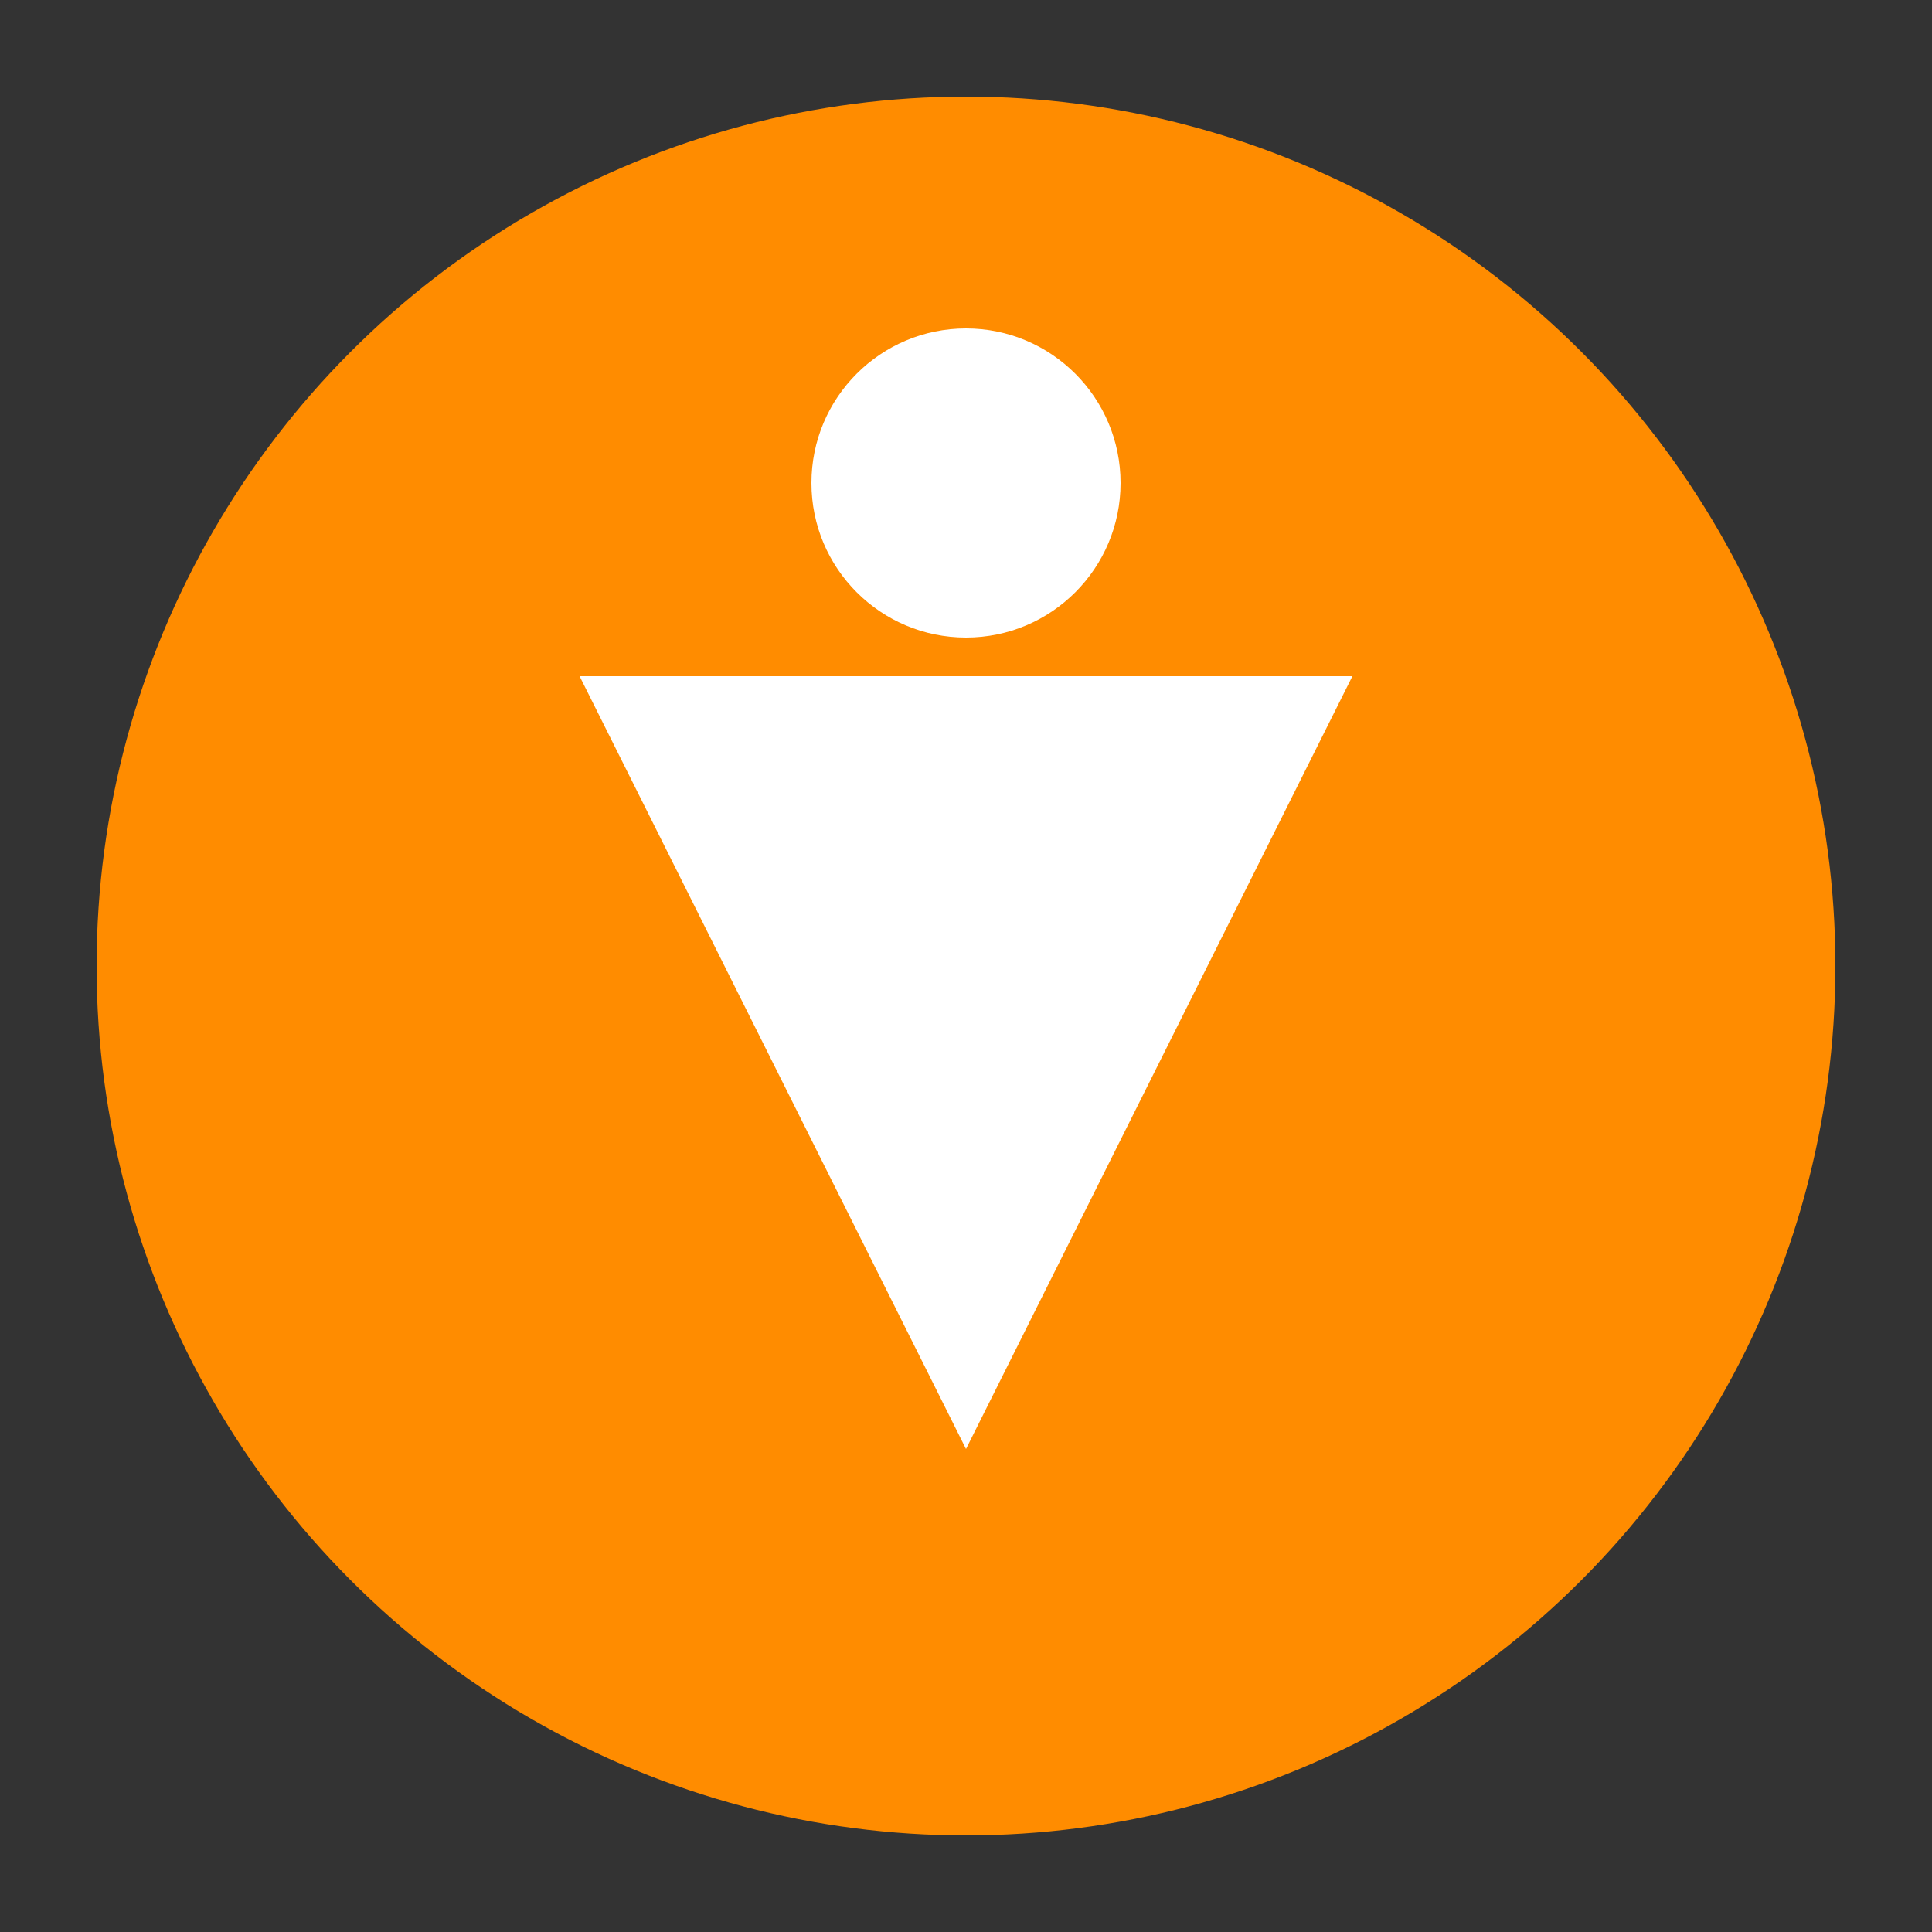
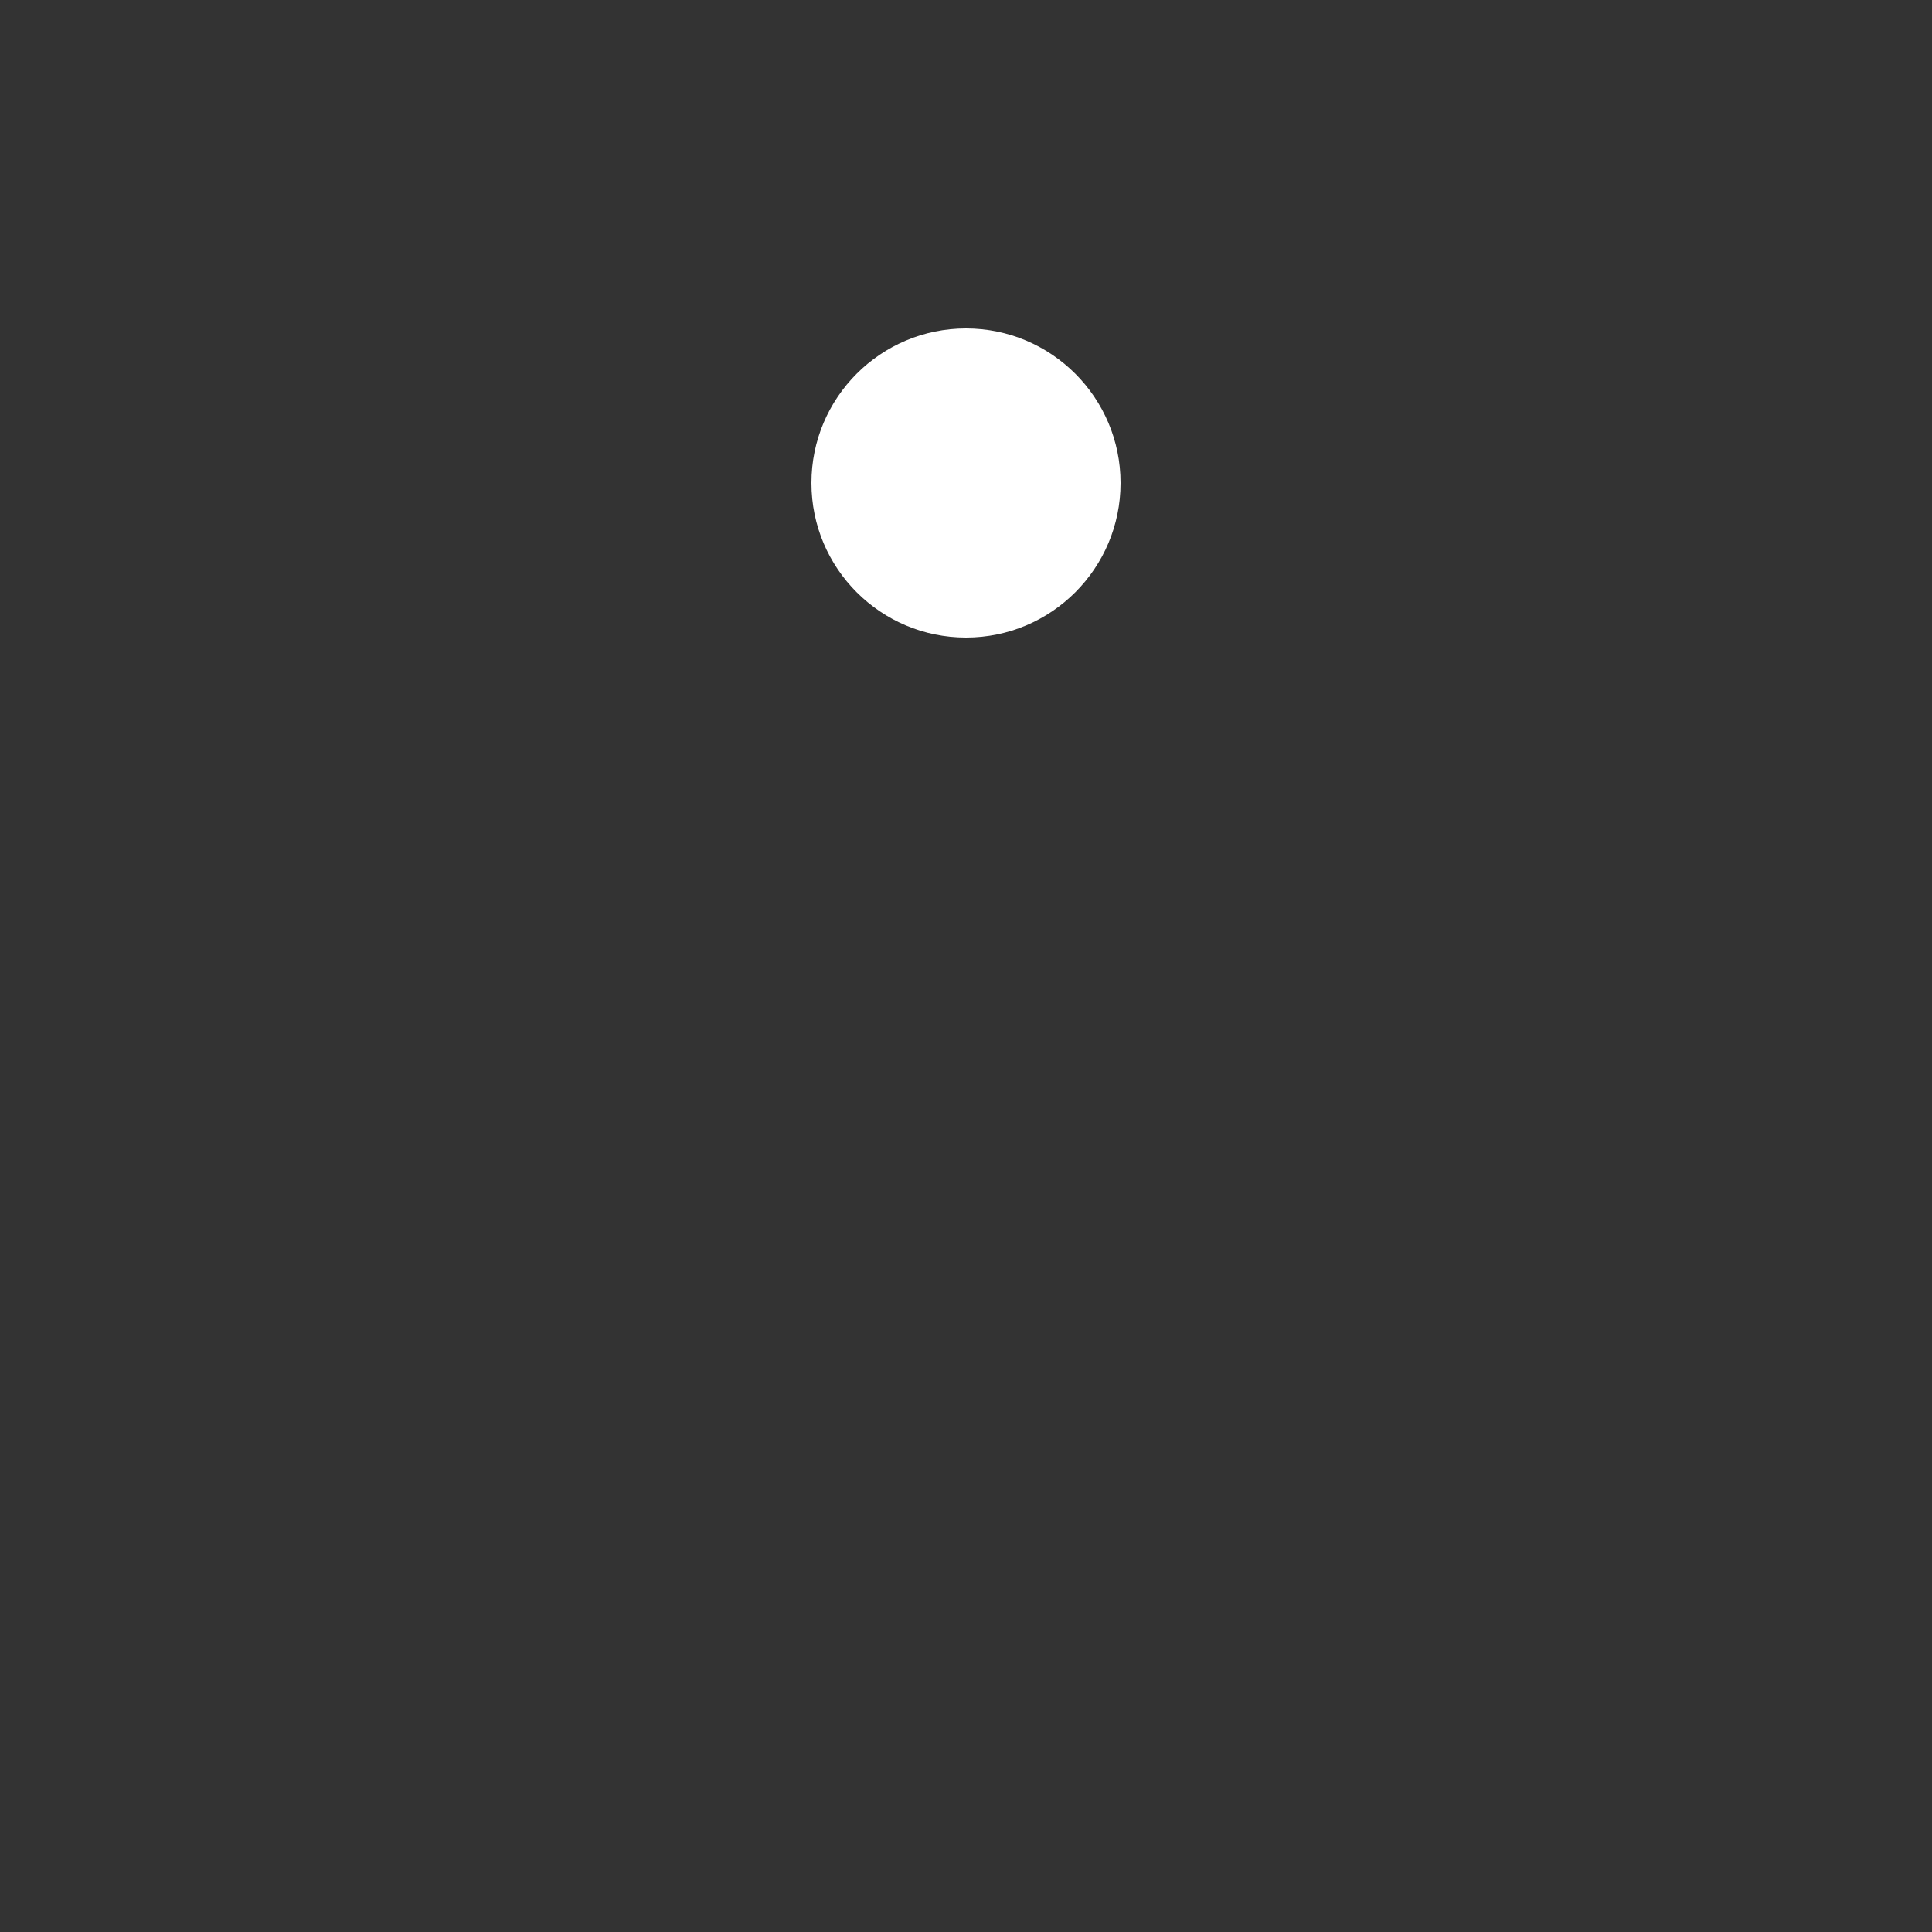
<svg xmlns="http://www.w3.org/2000/svg" viewBox="0 0 100 100">
  <rect x="0" y="0" width="100" height="100" fill="#333333" stroke="none" />
-   <circle cx="50" cy="50" r="45" fill="#ff8c00" />
-   <path d="M30,35 L70,35 L50,75 Z" fill="#ffffff" />
  <circle cx="50" cy="25" r="8" fill="#ffffff" />
</svg>